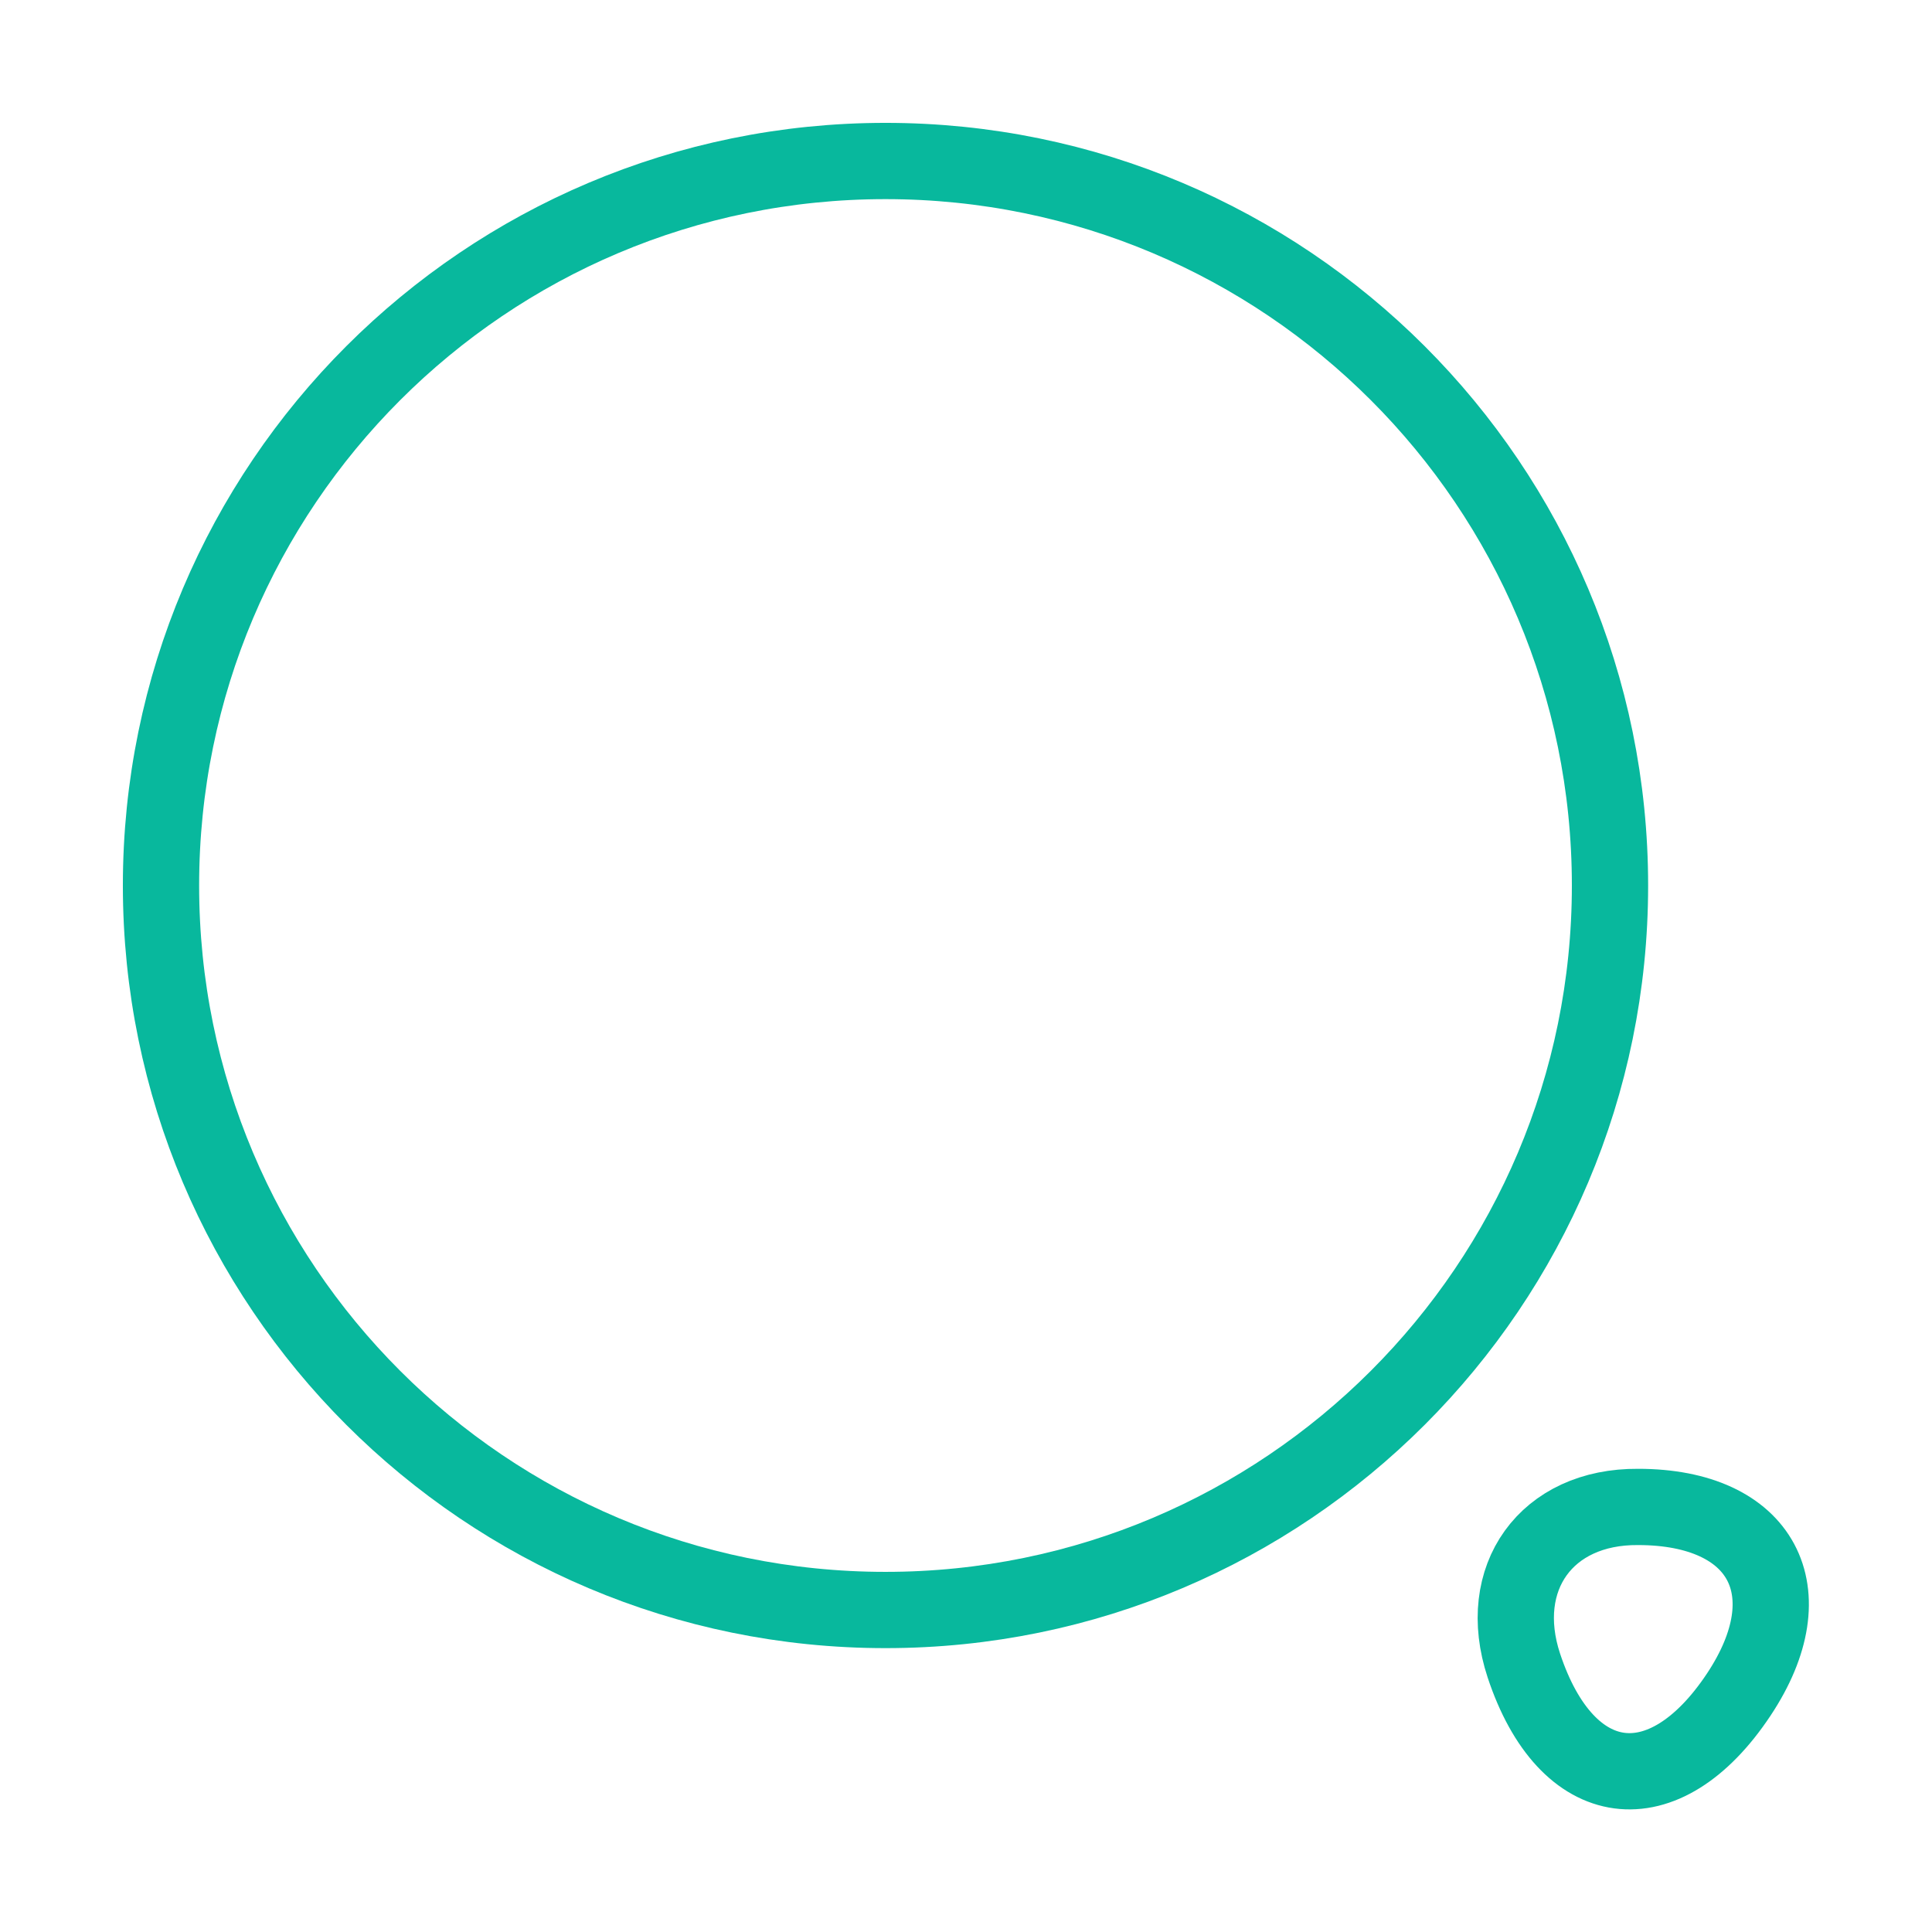
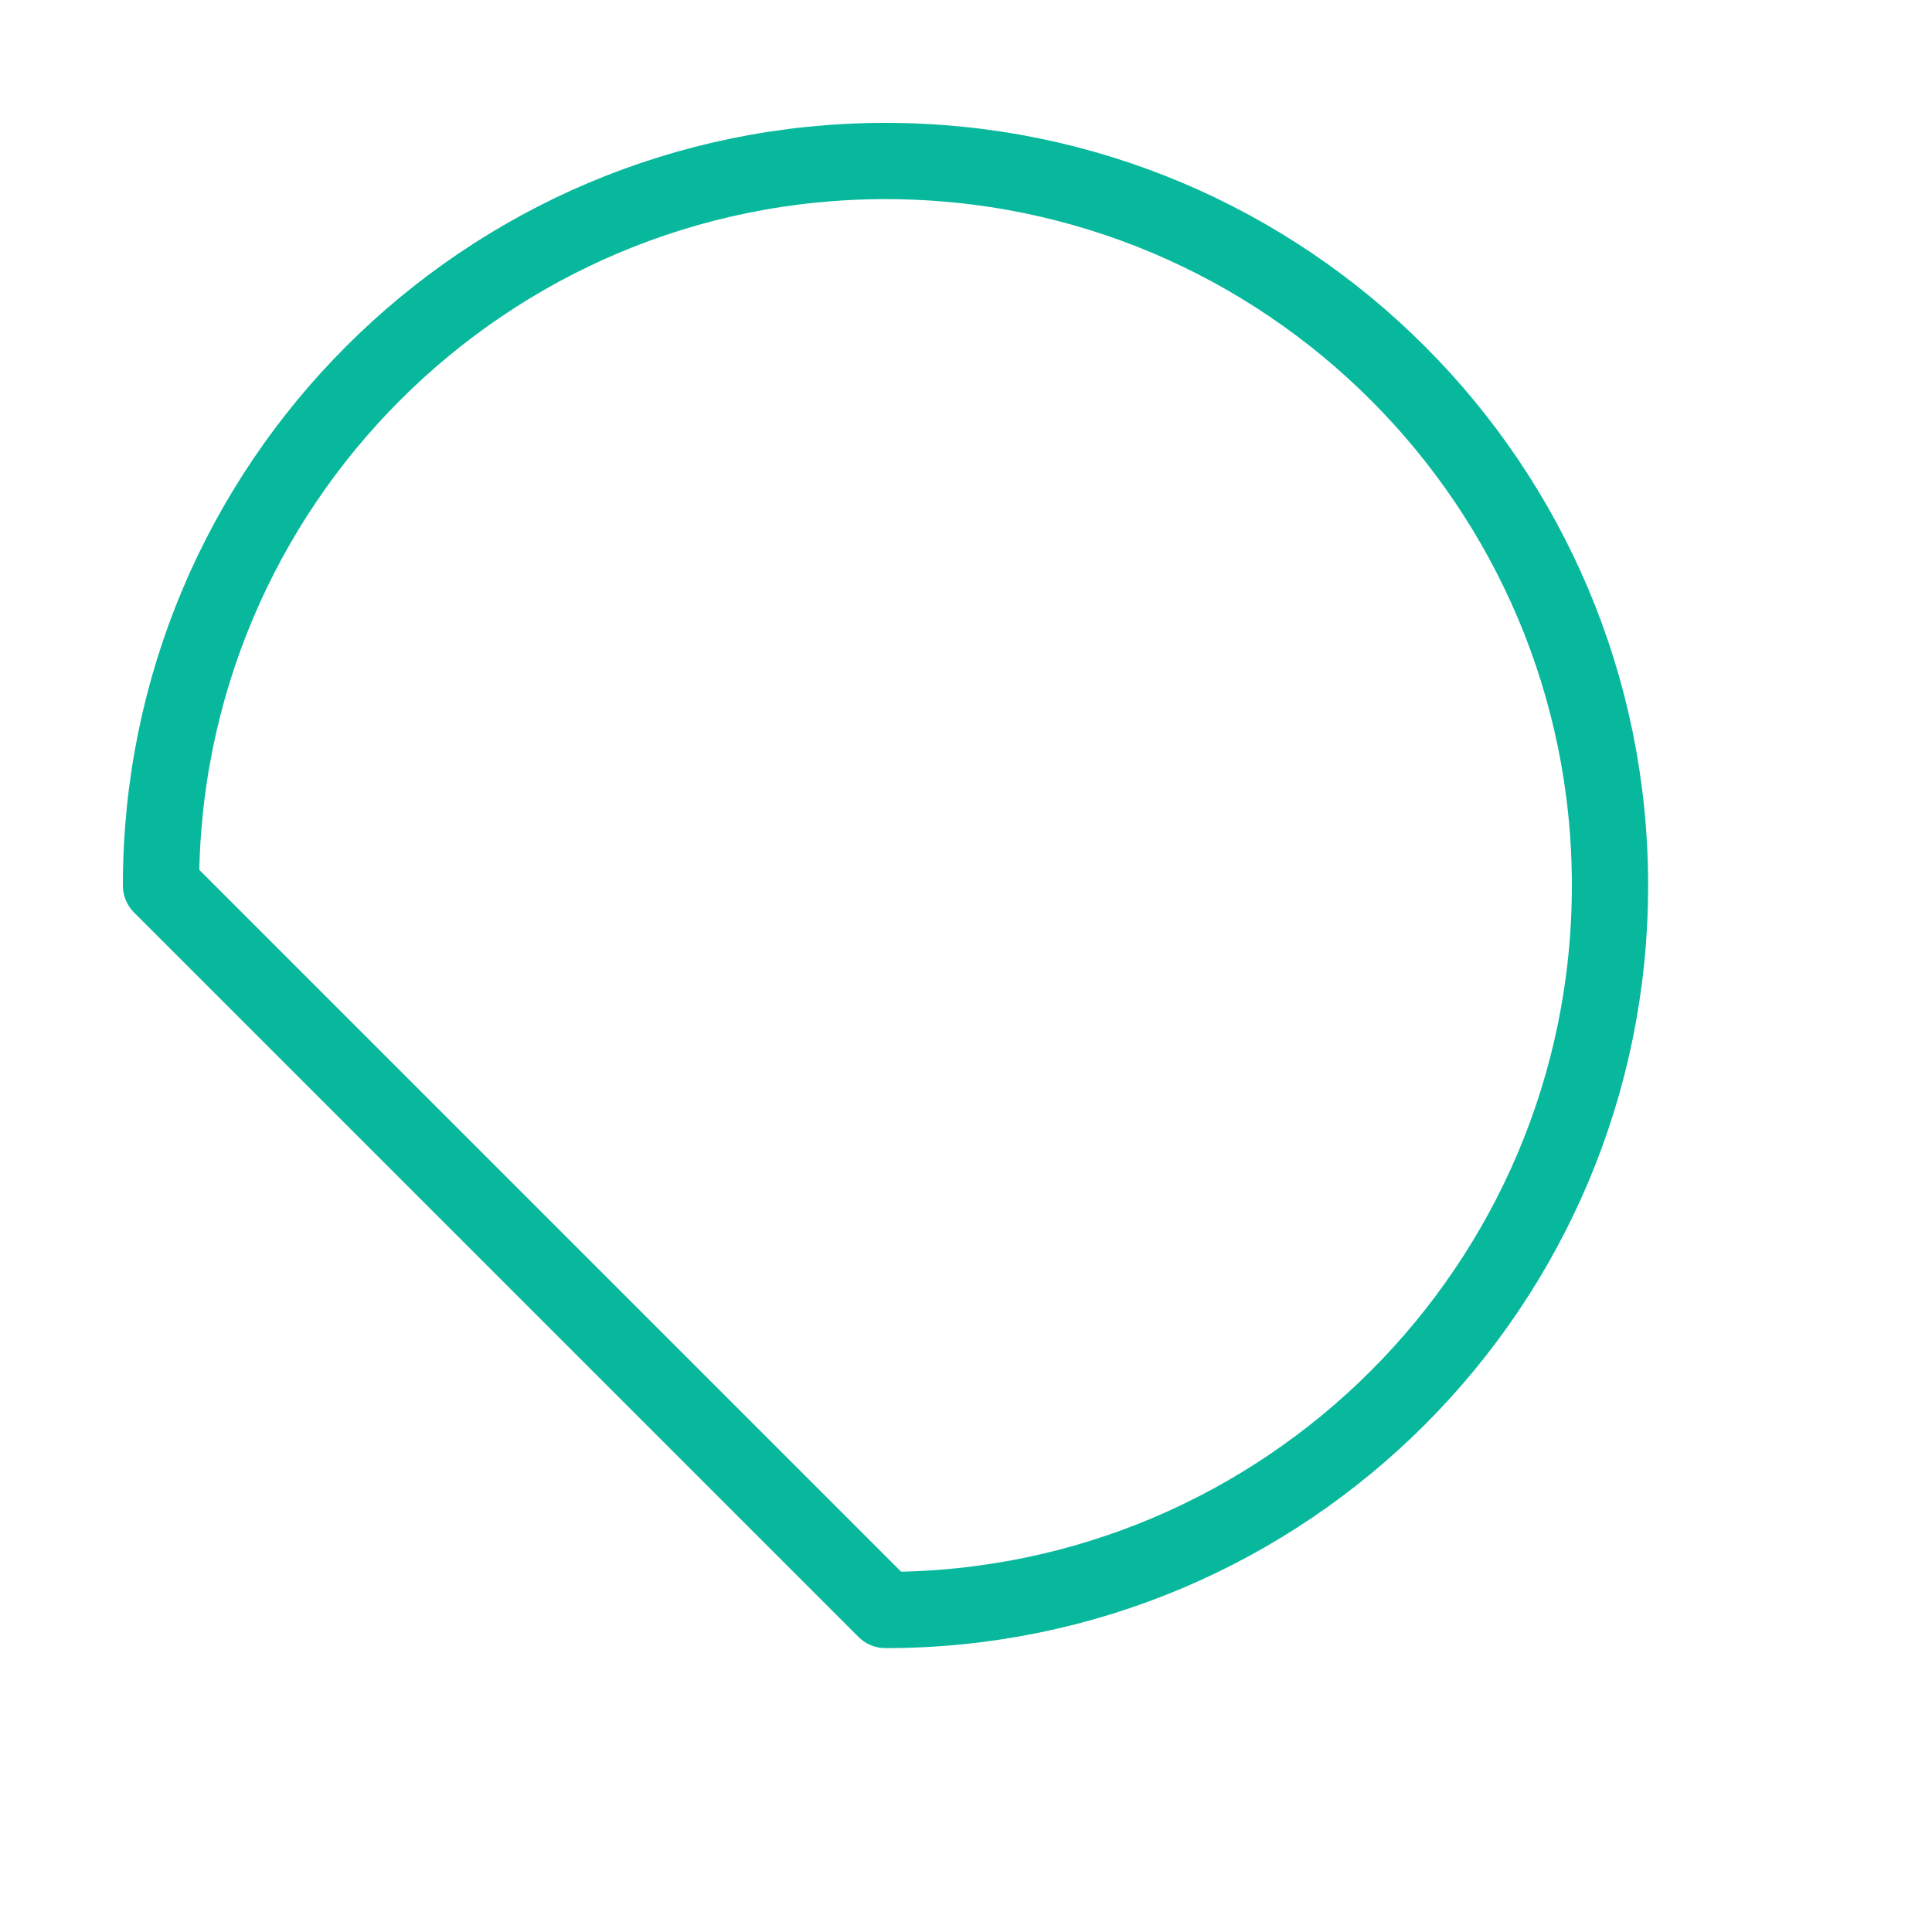
<svg xmlns="http://www.w3.org/2000/svg" width="114" height="114" viewBox="0 0 114 114" fill="none">
-   <path d="M52.25 95C75.86 95 95 75.86 95 52.25C95 28.64 75.86 9.5 52.25 9.5C28.64 9.5 9.5 28.64 9.5 52.25C9.5 75.86 28.64 95 52.25 95Z" stroke="#08B89D" stroke-width="4.5" stroke-linecap="round" stroke-linejoin="round" />
-   <path d="M89.917 98.277C92.434 105.877 98.182 106.637 102.6 99.987C106.637 93.907 103.977 88.919 96.662 88.919C91.247 88.872 88.207 93.099 89.917 98.277Z" stroke="#08B89D" stroke-width="4.5" stroke-linecap="round" stroke-linejoin="round" />
+   <path d="M52.25 95C75.86 95 95 75.86 95 52.25C95 28.64 75.86 9.5 52.25 9.5C28.64 9.5 9.5 28.64 9.5 52.25Z" stroke="#08B89D" stroke-width="4.5" stroke-linecap="round" stroke-linejoin="round" />
</svg>